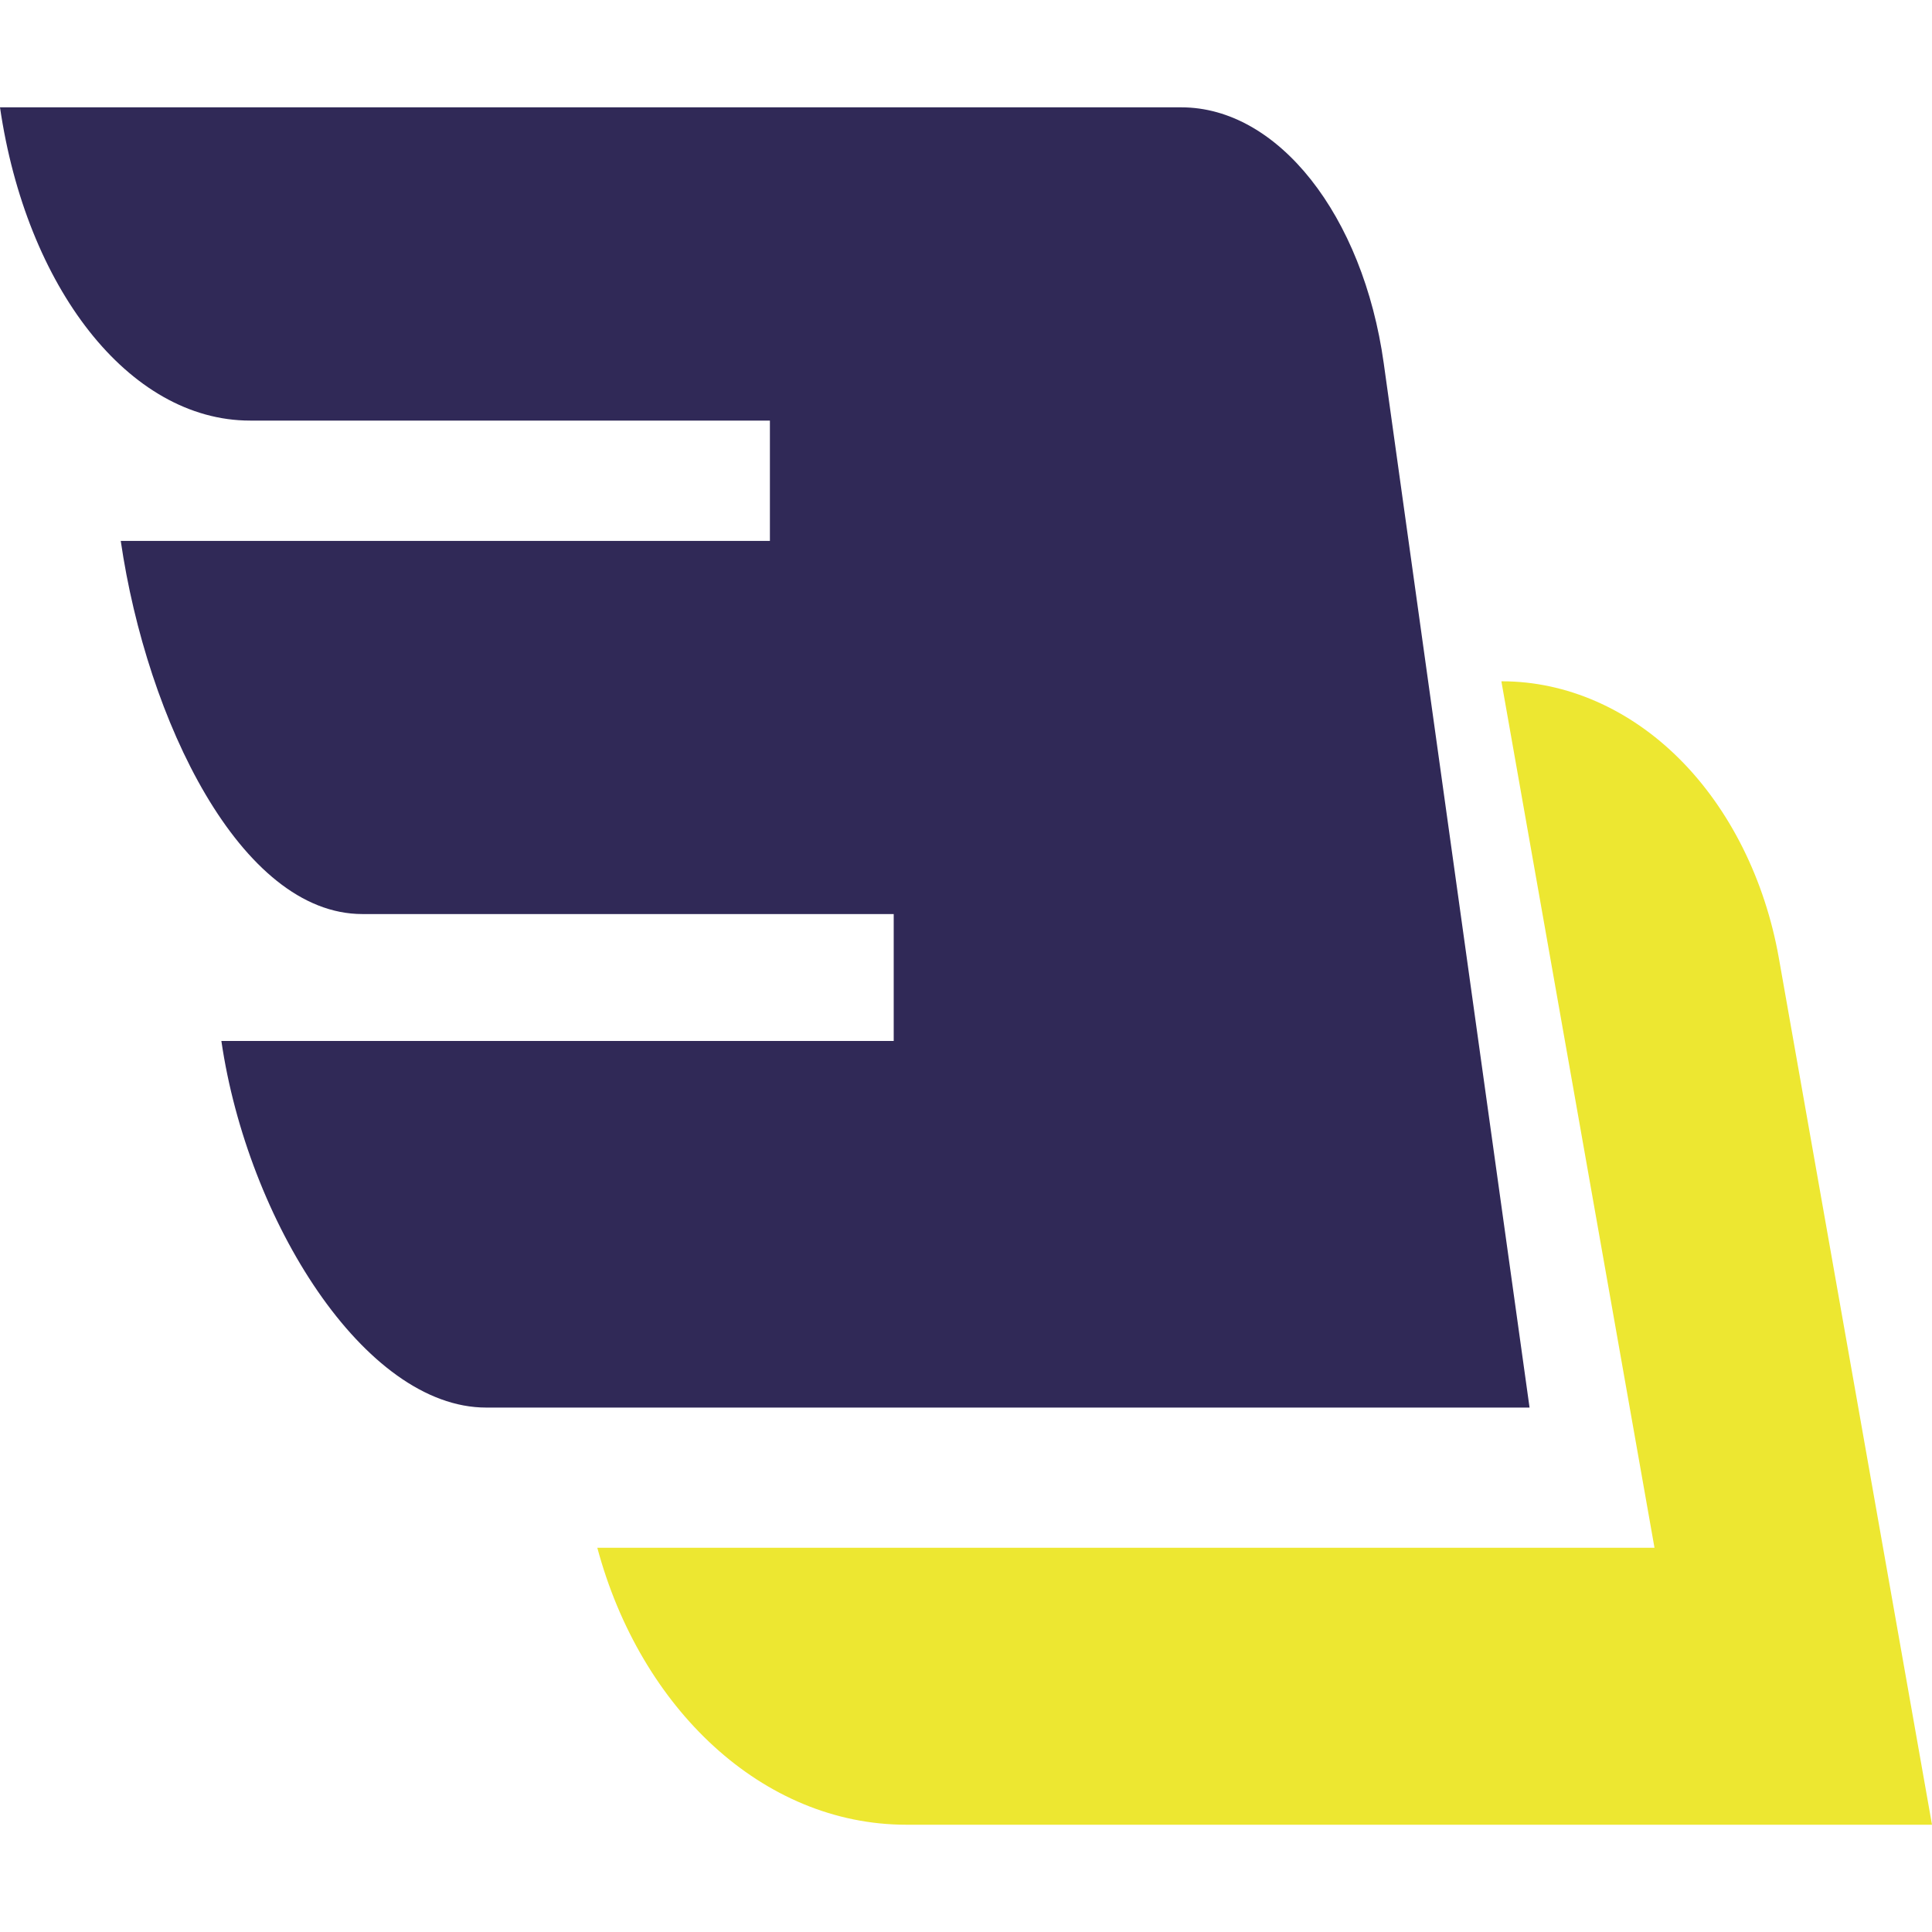
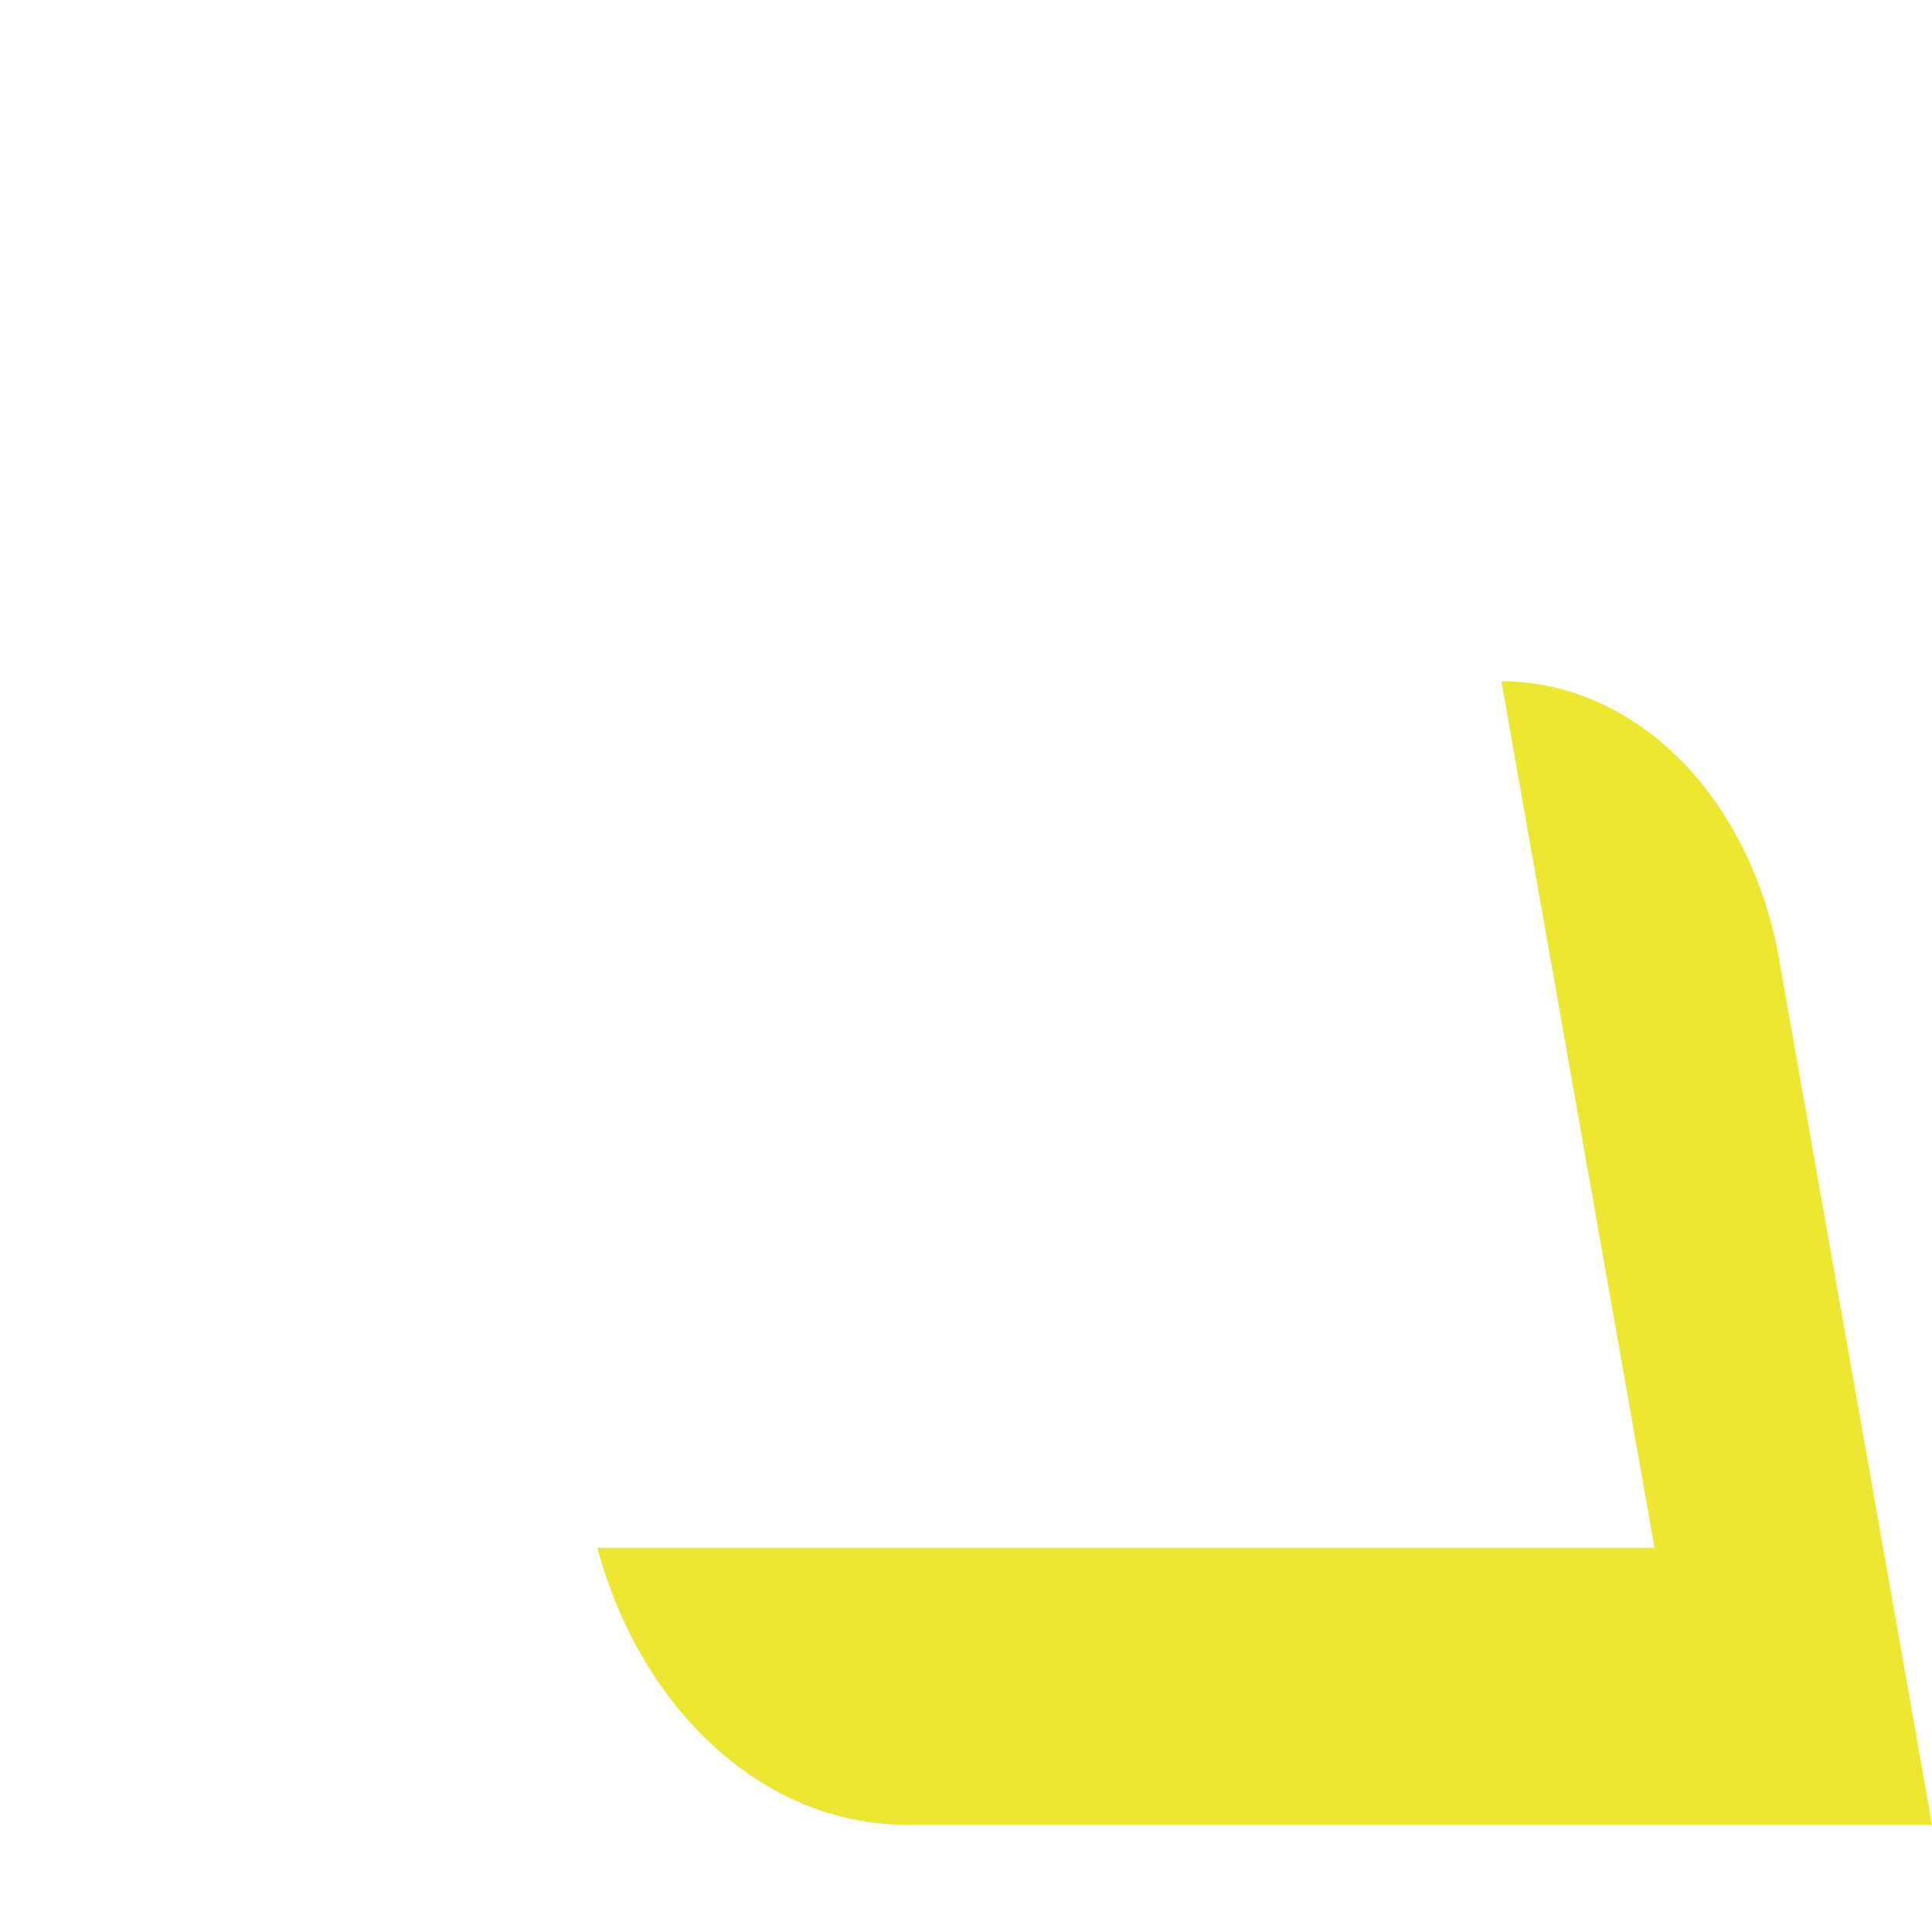
<svg xmlns="http://www.w3.org/2000/svg" width="36" height="36" viewBox="0 0 36 36" fill="none">
-   <path d="M25.784 6.769C25.398 4.006 23.812 2 22.013 2H0C0.487 5.339 2.392 7.837 4.66 7.837H14.346V10.079H2.25C2.737 13.418 4.483 17.032 6.752 17.032H16.653V19.397H4.125C4.612 22.736 6.79 26.228 9.059 26.228H28.501L25.784 6.769Z" fill="#302957" />
  <path d="M33.146 17.85C32.888 16.394 32.232 15.078 31.297 14.144C30.363 13.21 29.187 12.695 27.988 12.695H27.976L30.829 28.84H11.13C11.933 31.835 14.21 34.001 16.887 34.001H36L33.146 17.85Z" fill="#EDE731" />
</svg>